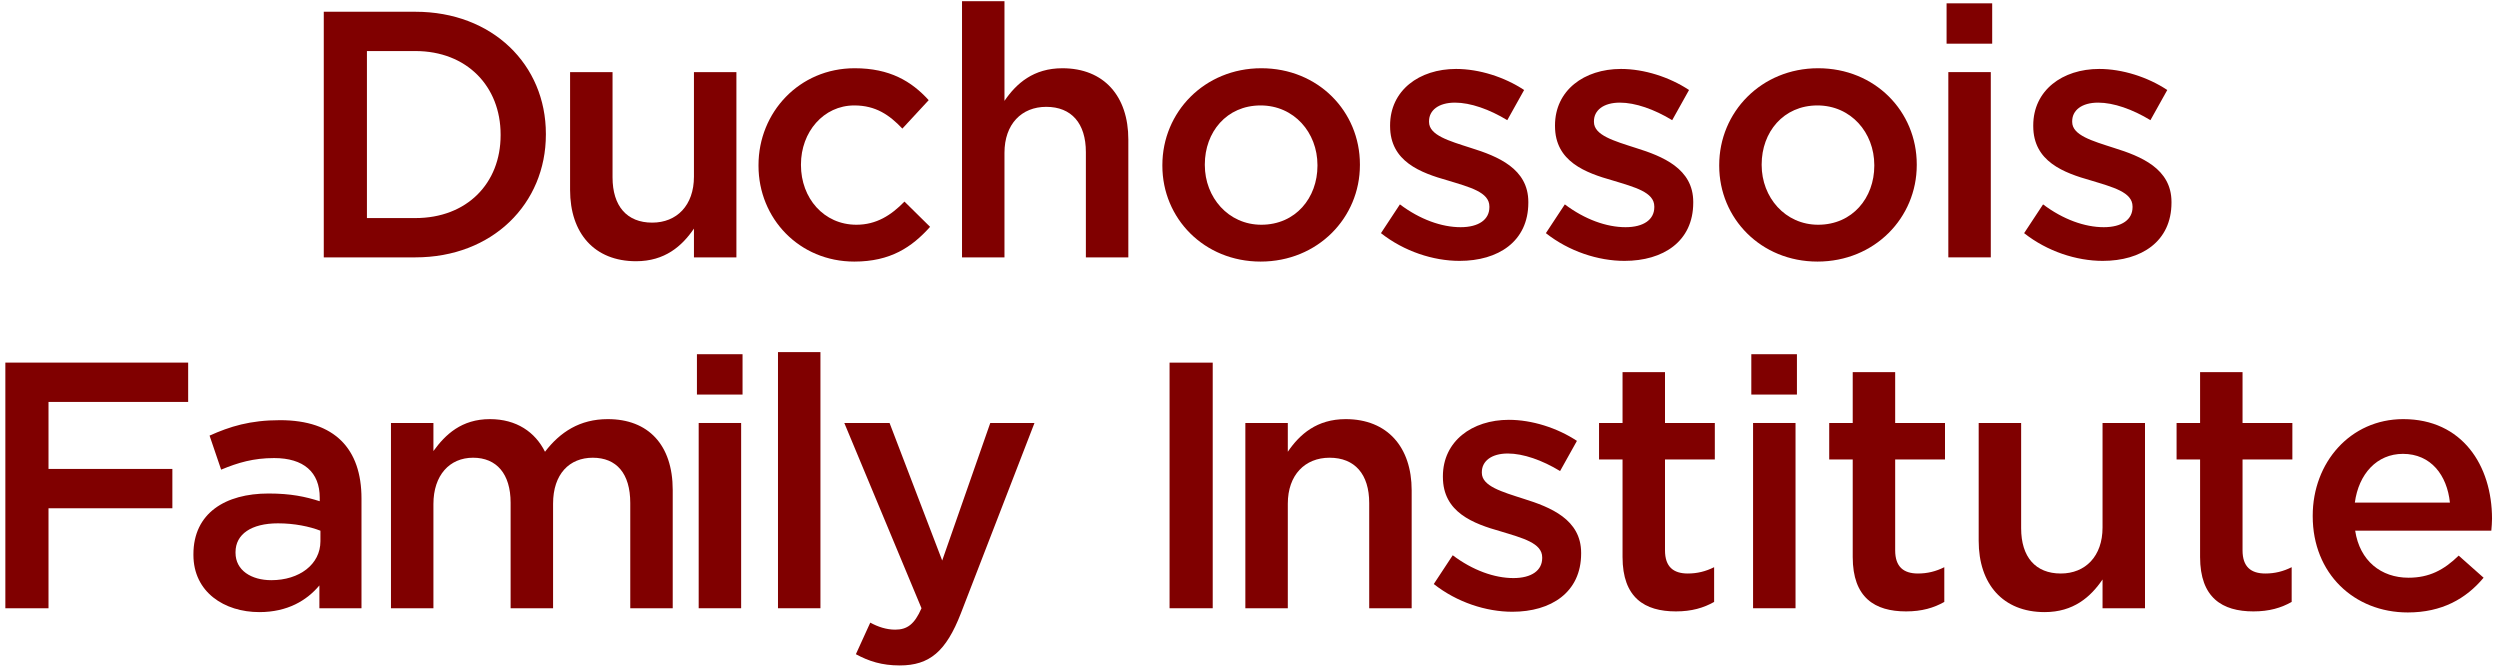
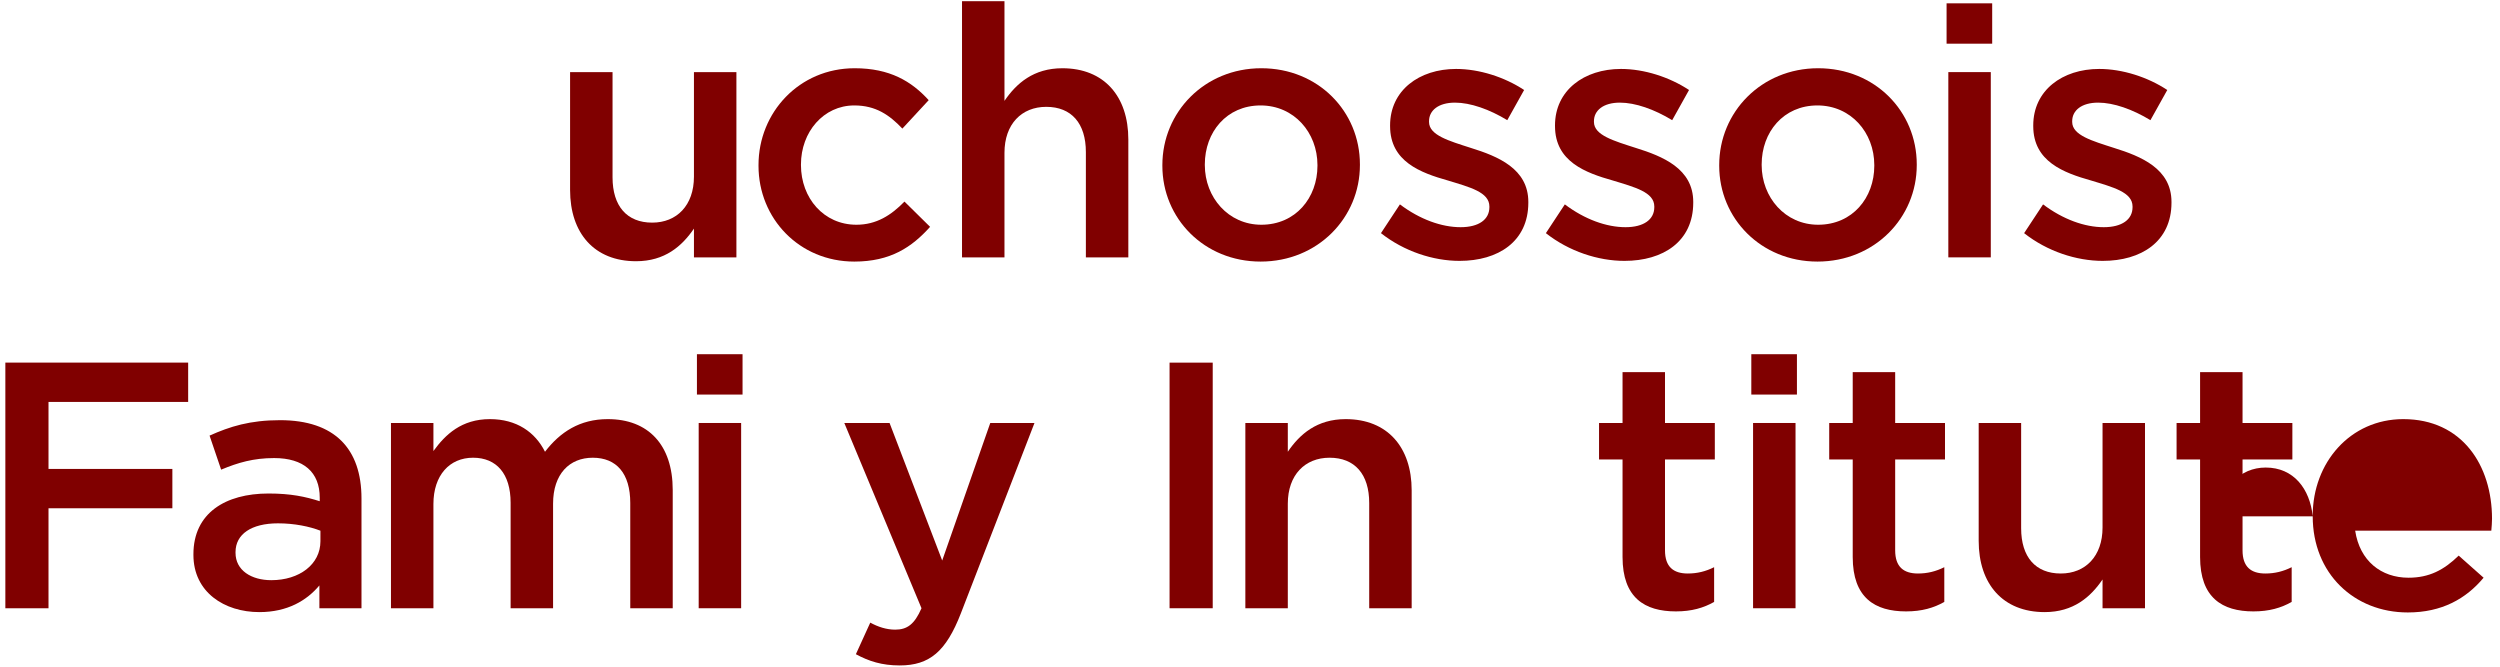
<svg xmlns="http://www.w3.org/2000/svg" version="1.1" id="Layer_1" x="0px" y="0px" width="285px" height="76px" viewBox="0 0 285 76" style="enable-background:new 0 0 285 76;" xml:space="preserve">
  <style type="text/css">
	.st0{fill:#800000;}
</style>
  <g>
-     <path class="st0" d="M36.91,1.34h10.44c8.8,0,14.88,6.04,14.88,13.92v0.08c0,7.88-6.08,14-14.88,14H36.91V1.34z M47.35,24.86   c5.88,0,9.72-3.96,9.72-9.44v-0.08c0-5.48-3.84-9.52-9.72-9.52h-5.52v19.04H47.35z" />
    <path class="st0" d="M64.99,21.66V8.22h4.84v12c0,3.28,1.64,5.16,4.52,5.16c2.8,0,4.76-1.96,4.76-5.24V8.22h4.84v21.12h-4.84v-3.28   c-1.36,2-3.32,3.72-6.6,3.72C67.75,29.78,64.99,26.58,64.99,21.66z" />
    <path class="st0" d="M86.47,18.9v-0.08c0-6,4.64-11.04,10.96-11.04c4,0,6.48,1.48,8.44,3.64l-3,3.24   c-1.48-1.56-3.04-2.64-5.48-2.64c-3.52,0-6.08,3.04-6.08,6.72v0.08c0,3.76,2.6,6.8,6.32,6.8c2.28,0,3.96-1.08,5.48-2.64l2.92,2.88   c-2.08,2.32-4.52,3.96-8.64,3.96C91.11,29.82,86.47,24.9,86.47,18.9z" />
    <path class="st0" d="M109.67,0.14h4.84V11.5c1.36-2,3.32-3.72,6.6-3.72c4.76,0,7.52,3.2,7.52,8.12v13.44h-4.84v-12   c0-3.28-1.64-5.16-4.52-5.16c-2.8,0-4.76,1.96-4.76,5.24v11.92h-4.84V0.14z" />
    <path class="st0" d="M132.51,18.9v-0.08c0-6.04,4.8-11.04,11.28-11.04c6.48,0,11.24,4.92,11.24,10.96v0.08c0,6-4.8,11-11.32,11   C137.27,29.82,132.51,24.9,132.51,18.9z M150.19,18.9v-0.08c0-3.72-2.68-6.8-6.48-6.8c-3.88,0-6.36,3.04-6.36,6.72v0.08   c0,3.68,2.68,6.8,6.44,6.8C147.71,25.62,150.19,22.54,150.19,18.9z" />
    <path class="st0" d="M157.43,26.58l2.16-3.28c2.28,1.72,4.76,2.6,6.92,2.6c2.08,0,3.28-0.88,3.28-2.28v-0.08   c0-1.64-2.24-2.2-4.72-2.96c-3.12-0.88-6.6-2.16-6.6-6.2V14.3c0-4,3.32-6.44,7.52-6.44c2.64,0,5.52,0.92,7.76,2.4l-1.92,3.44   c-2.04-1.24-4.2-2-5.96-2c-1.88,0-2.96,0.88-2.96,2.12v0.08c0,1.52,2.28,2.16,4.76,2.96c3.08,0.96,6.56,2.36,6.56,6.16v0.08   c0,4.44-3.44,6.64-7.84,6.64C163.39,29.74,160.07,28.66,157.43,26.58z" />
    <path class="st0" d="M176.23,26.58l2.16-3.28c2.28,1.72,4.76,2.6,6.92,2.6c2.08,0,3.28-0.88,3.28-2.28v-0.08   c0-1.64-2.24-2.2-4.72-2.96c-3.12-0.88-6.6-2.16-6.6-6.2V14.3c0-4,3.32-6.44,7.52-6.44c2.64,0,5.52,0.92,7.76,2.4l-1.92,3.44   c-2.04-1.24-4.2-2-5.96-2c-1.88,0-2.96,0.88-2.96,2.12v0.08c0,1.52,2.28,2.16,4.76,2.96c3.08,0.96,6.56,2.36,6.56,6.16v0.08   c0,4.44-3.44,6.64-7.84,6.64C182.19,29.74,178.87,28.66,176.23,26.58z" />
    <path class="st0" d="M195.99,18.9v-0.08c0-6.04,4.8-11.04,11.28-11.04c6.48,0,11.24,4.92,11.24,10.96v0.08c0,6-4.8,11-11.32,11   C200.75,29.82,195.99,24.9,195.99,18.9z M213.67,18.9v-0.08c0-3.72-2.68-6.8-6.48-6.8c-3.88,0-6.36,3.04-6.36,6.72v0.08   c0,3.68,2.68,6.8,6.44,6.8C211.19,25.62,213.67,22.54,213.67,18.9z" />
    <path class="st0" d="M221.91,0.38h5.2v4.6h-5.2V0.38z M222.11,8.22h4.84v21.12h-4.84V8.22z" />
    <path class="st0" d="M230.75,26.58l2.16-3.28c2.28,1.72,4.76,2.6,6.92,2.6c2.08,0,3.28-0.88,3.28-2.28v-0.08   c0-1.64-2.24-2.2-4.72-2.96c-3.12-0.88-6.6-2.16-6.6-6.2V14.3c0-4,3.32-6.44,7.52-6.44c2.64,0,5.52,0.92,7.76,2.4l-1.92,3.44   c-2.04-1.24-4.2-2-5.96-2c-1.88,0-2.96,0.88-2.96,2.12v0.08c0,1.52,2.28,2.16,4.76,2.96c3.08,0.96,6.56,2.36,6.56,6.16v0.08   c0,4.44-3.44,6.64-7.84,6.64C236.71,29.74,233.39,28.66,230.75,26.58z" />
    <path class="st0" d="M0.61,41.34h20.84v4.48H5.53v7.64h14.12v4.48H5.53v11.4H0.61V41.34z" />
    <path class="st0" d="M36.41,69.34v-2.6c-1.44,1.72-3.64,3.04-6.84,3.04c-4,0-7.52-2.28-7.52-6.52v-0.08c0-4.68,3.64-6.92,8.56-6.92   c2.56,0,4.2,0.36,5.84,0.88v-0.4c0-2.92-1.84-4.52-5.2-4.52c-2.36,0-4.12,0.52-6.04,1.32l-1.32-3.88c2.32-1.04,4.6-1.76,8.04-1.76   c6.24,0,9.28,3.28,9.28,8.92v12.52H36.41z M36.53,60.5c-1.24-0.48-2.96-0.84-4.84-0.84c-3.04,0-4.84,1.24-4.84,3.28v0.08   c0,2,1.8,3.12,4.08,3.12c3.2,0,5.6-1.8,5.6-4.44V60.5z" />
    <path class="st0" d="M44.57,48.22h4.84v3.2c1.36-1.88,3.2-3.64,6.44-3.64c3.04,0,5.16,1.48,6.28,3.72   c1.72-2.24,3.96-3.72,7.16-3.72c4.6,0,7.4,2.92,7.4,8.08v13.48h-4.84v-12c0-3.36-1.56-5.16-4.28-5.16c-2.64,0-4.52,1.84-4.52,5.24   v11.92h-4.84V57.3c0-3.28-1.6-5.12-4.28-5.12c-2.68,0-4.52,2-4.52,5.28v11.88h-4.84V48.22z" />
    <path class="st0" d="M79.45,40.38h5.2v4.6h-5.2V40.38z M79.65,48.22h4.84v21.12h-4.84V48.22z" />
-     <path class="st0" d="M88.69,40.14h4.84v29.2h-4.84V40.14z" />
    <path class="st0" d="M97.57,74.58l1.64-3.6c0.88,0.48,1.84,0.8,2.84,0.8c1.36,0,2.2-0.6,3-2.44l-8.8-21.12h5.16l6,15.68l5.48-15.68   h5.04l-8.4,21.72c-1.68,4.32-3.56,5.92-6.96,5.92C100.53,75.86,99.05,75.38,97.57,74.58z" />
    <path class="st0" d="M133.33,41.34h4.92v28h-4.92V41.34z" />
    <path class="st0" d="M141.97,48.22h4.84v3.28c1.36-2,3.32-3.72,6.6-3.72c4.76,0,7.52,3.2,7.52,8.12v13.44h-4.84v-12   c0-3.28-1.64-5.16-4.52-5.16c-2.8,0-4.76,1.96-4.76,5.24v11.92h-4.84V48.22z" />
-     <path class="st0" d="M163.45,66.58l2.16-3.28c2.28,1.72,4.76,2.6,6.92,2.6c2.08,0,3.28-0.88,3.28-2.28v-0.08   c0-1.64-2.24-2.2-4.72-2.96c-3.12-0.88-6.6-2.16-6.6-6.2V54.3c0-4,3.32-6.44,7.52-6.44c2.64,0,5.52,0.92,7.76,2.4l-1.92,3.44   c-2.04-1.24-4.2-2-5.96-2c-1.88,0-2.96,0.88-2.96,2.12v0.08c0,1.52,2.28,2.16,4.76,2.96c3.08,0.96,6.56,2.36,6.56,6.16v0.08   c0,4.44-3.44,6.64-7.84,6.64C169.41,69.74,166.09,68.66,163.45,66.58z" />
    <path class="st0" d="M184.97,63.5V52.38h-2.68v-4.16h2.68v-5.8h4.84v5.8h5.68v4.16h-5.68v10.36c0,1.88,0.96,2.64,2.6,2.64   c1.08,0,2.04-0.24,3-0.72v3.96c-1.2,0.68-2.56,1.08-4.36,1.08C187.49,69.7,184.97,68.14,184.97,63.5z" />
    <path class="st0" d="M199.65,40.38h5.2v4.6h-5.2V40.38z M199.85,48.22h4.84v21.12h-4.84V48.22z" />
    <path class="st0" d="M211.21,63.5V52.38h-2.68v-4.16h2.68v-5.8h4.84v5.8h5.68v4.16h-5.68v10.36c0,1.88,0.96,2.64,2.6,2.64   c1.08,0,2.04-0.24,3-0.72v3.96c-1.2,0.68-2.56,1.08-4.36,1.08C213.73,69.7,211.21,68.14,211.21,63.5z" />
    <path class="st0" d="M225.57,61.66V48.22h4.84v12c0,3.28,1.64,5.16,4.52,5.16c2.8,0,4.76-1.96,4.76-5.24V48.22h4.84v21.12h-4.84   v-3.28c-1.36,2-3.32,3.72-6.6,3.72C228.33,69.78,225.57,66.58,225.57,61.66z" />
    <path class="st0" d="M250.81,63.5V52.38h-2.68v-4.16h2.68v-5.8h4.84v5.8h5.68v4.16h-5.68v10.36c0,1.88,0.96,2.64,2.6,2.64   c1.08,0,2.04-0.24,3-0.72v3.96c-1.2,0.68-2.56,1.08-4.36,1.08C253.33,69.7,250.81,68.14,250.81,63.5z" />
-     <path class="st0" d="M263.65,58.86v-0.08c0-6.04,4.28-11,10.32-11c6.72,0,10.12,5.28,10.12,11.36c0,0.44-0.04,0.88-0.08,1.36   h-15.52c0.52,3.44,2.96,5.36,6.08,5.36c2.36,0,4.04-0.88,5.72-2.52l2.84,2.52c-2,2.4-4.76,3.96-8.64,3.96   C268.37,69.82,263.65,65.38,263.65,58.86z M279.29,57.3c-0.32-3.12-2.16-5.56-5.36-5.56c-2.96,0-5.04,2.28-5.48,5.56H279.29z" />
+     <path class="st0" d="M263.65,58.86v-0.08c0-6.04,4.28-11,10.32-11c6.72,0,10.12,5.28,10.12,11.36c0,0.44-0.04,0.88-0.08,1.36   h-15.52c0.52,3.44,2.96,5.36,6.08,5.36c2.36,0,4.04-0.88,5.72-2.52l2.84,2.52c-2,2.4-4.76,3.96-8.64,3.96   C268.37,69.82,263.65,65.38,263.65,58.86z c-0.32-3.12-2.16-5.56-5.36-5.56c-2.96,0-5.04,2.28-5.48,5.56H279.29z" />
  </g>
</svg>